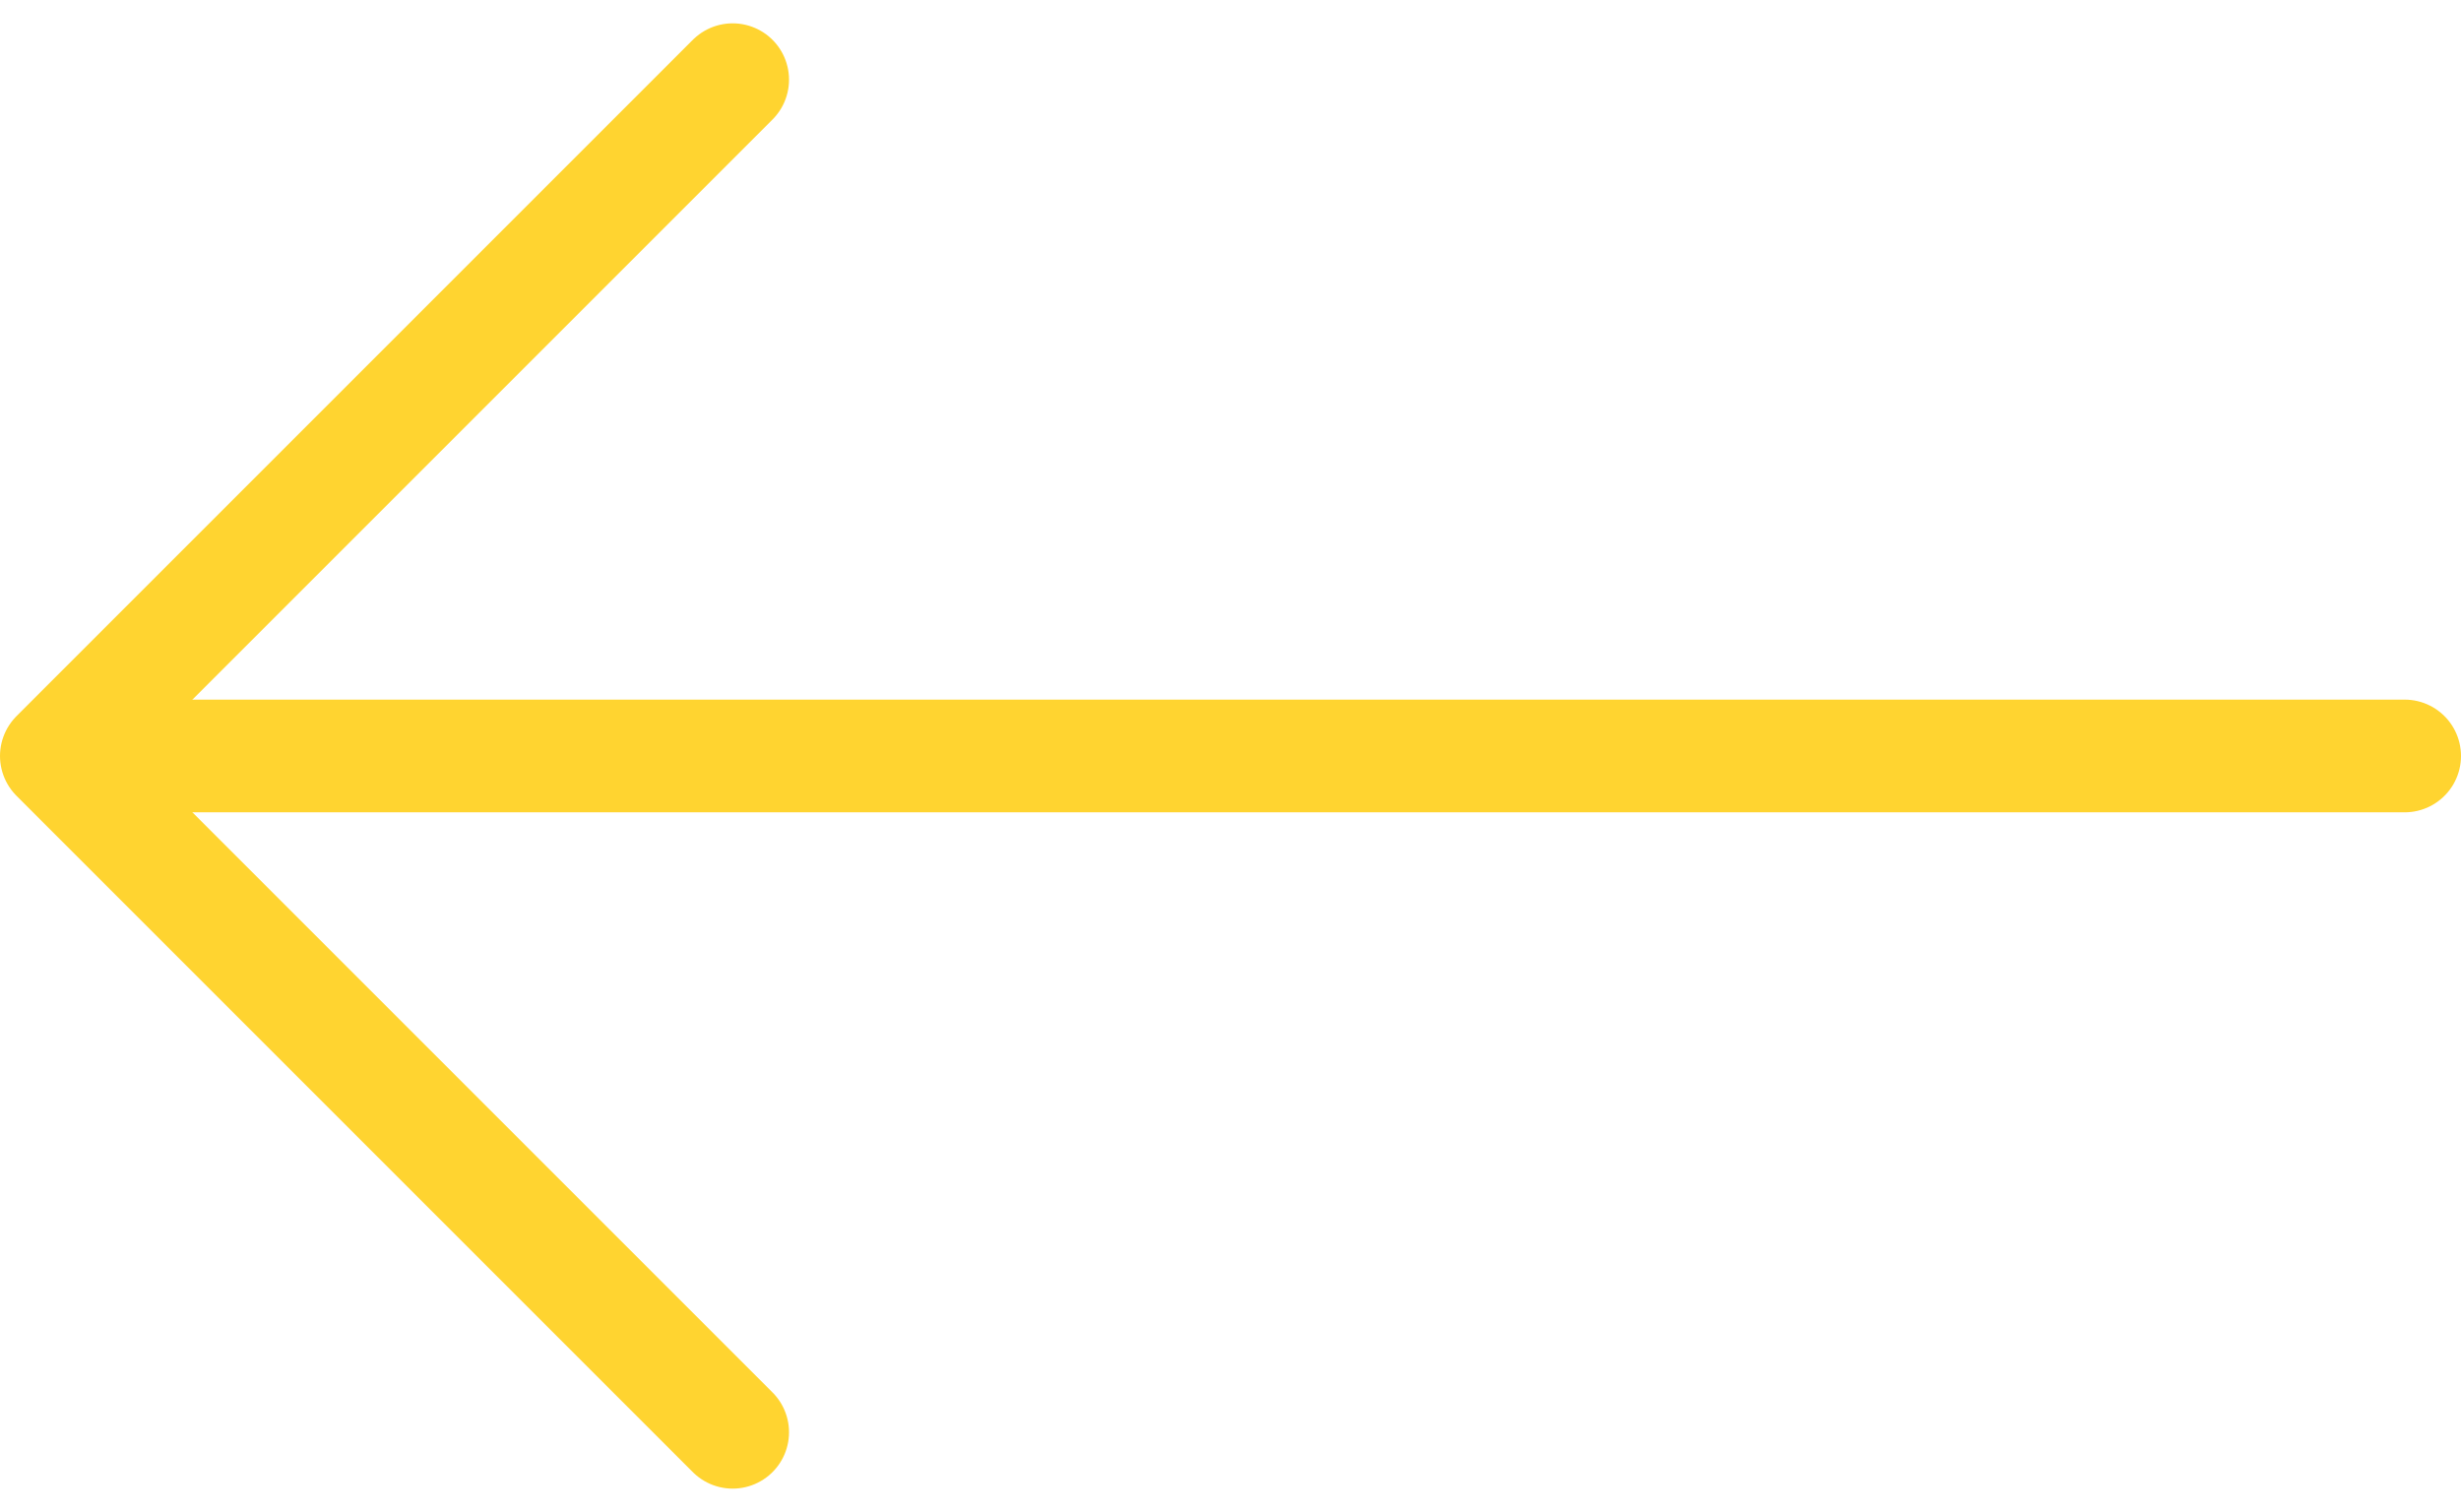
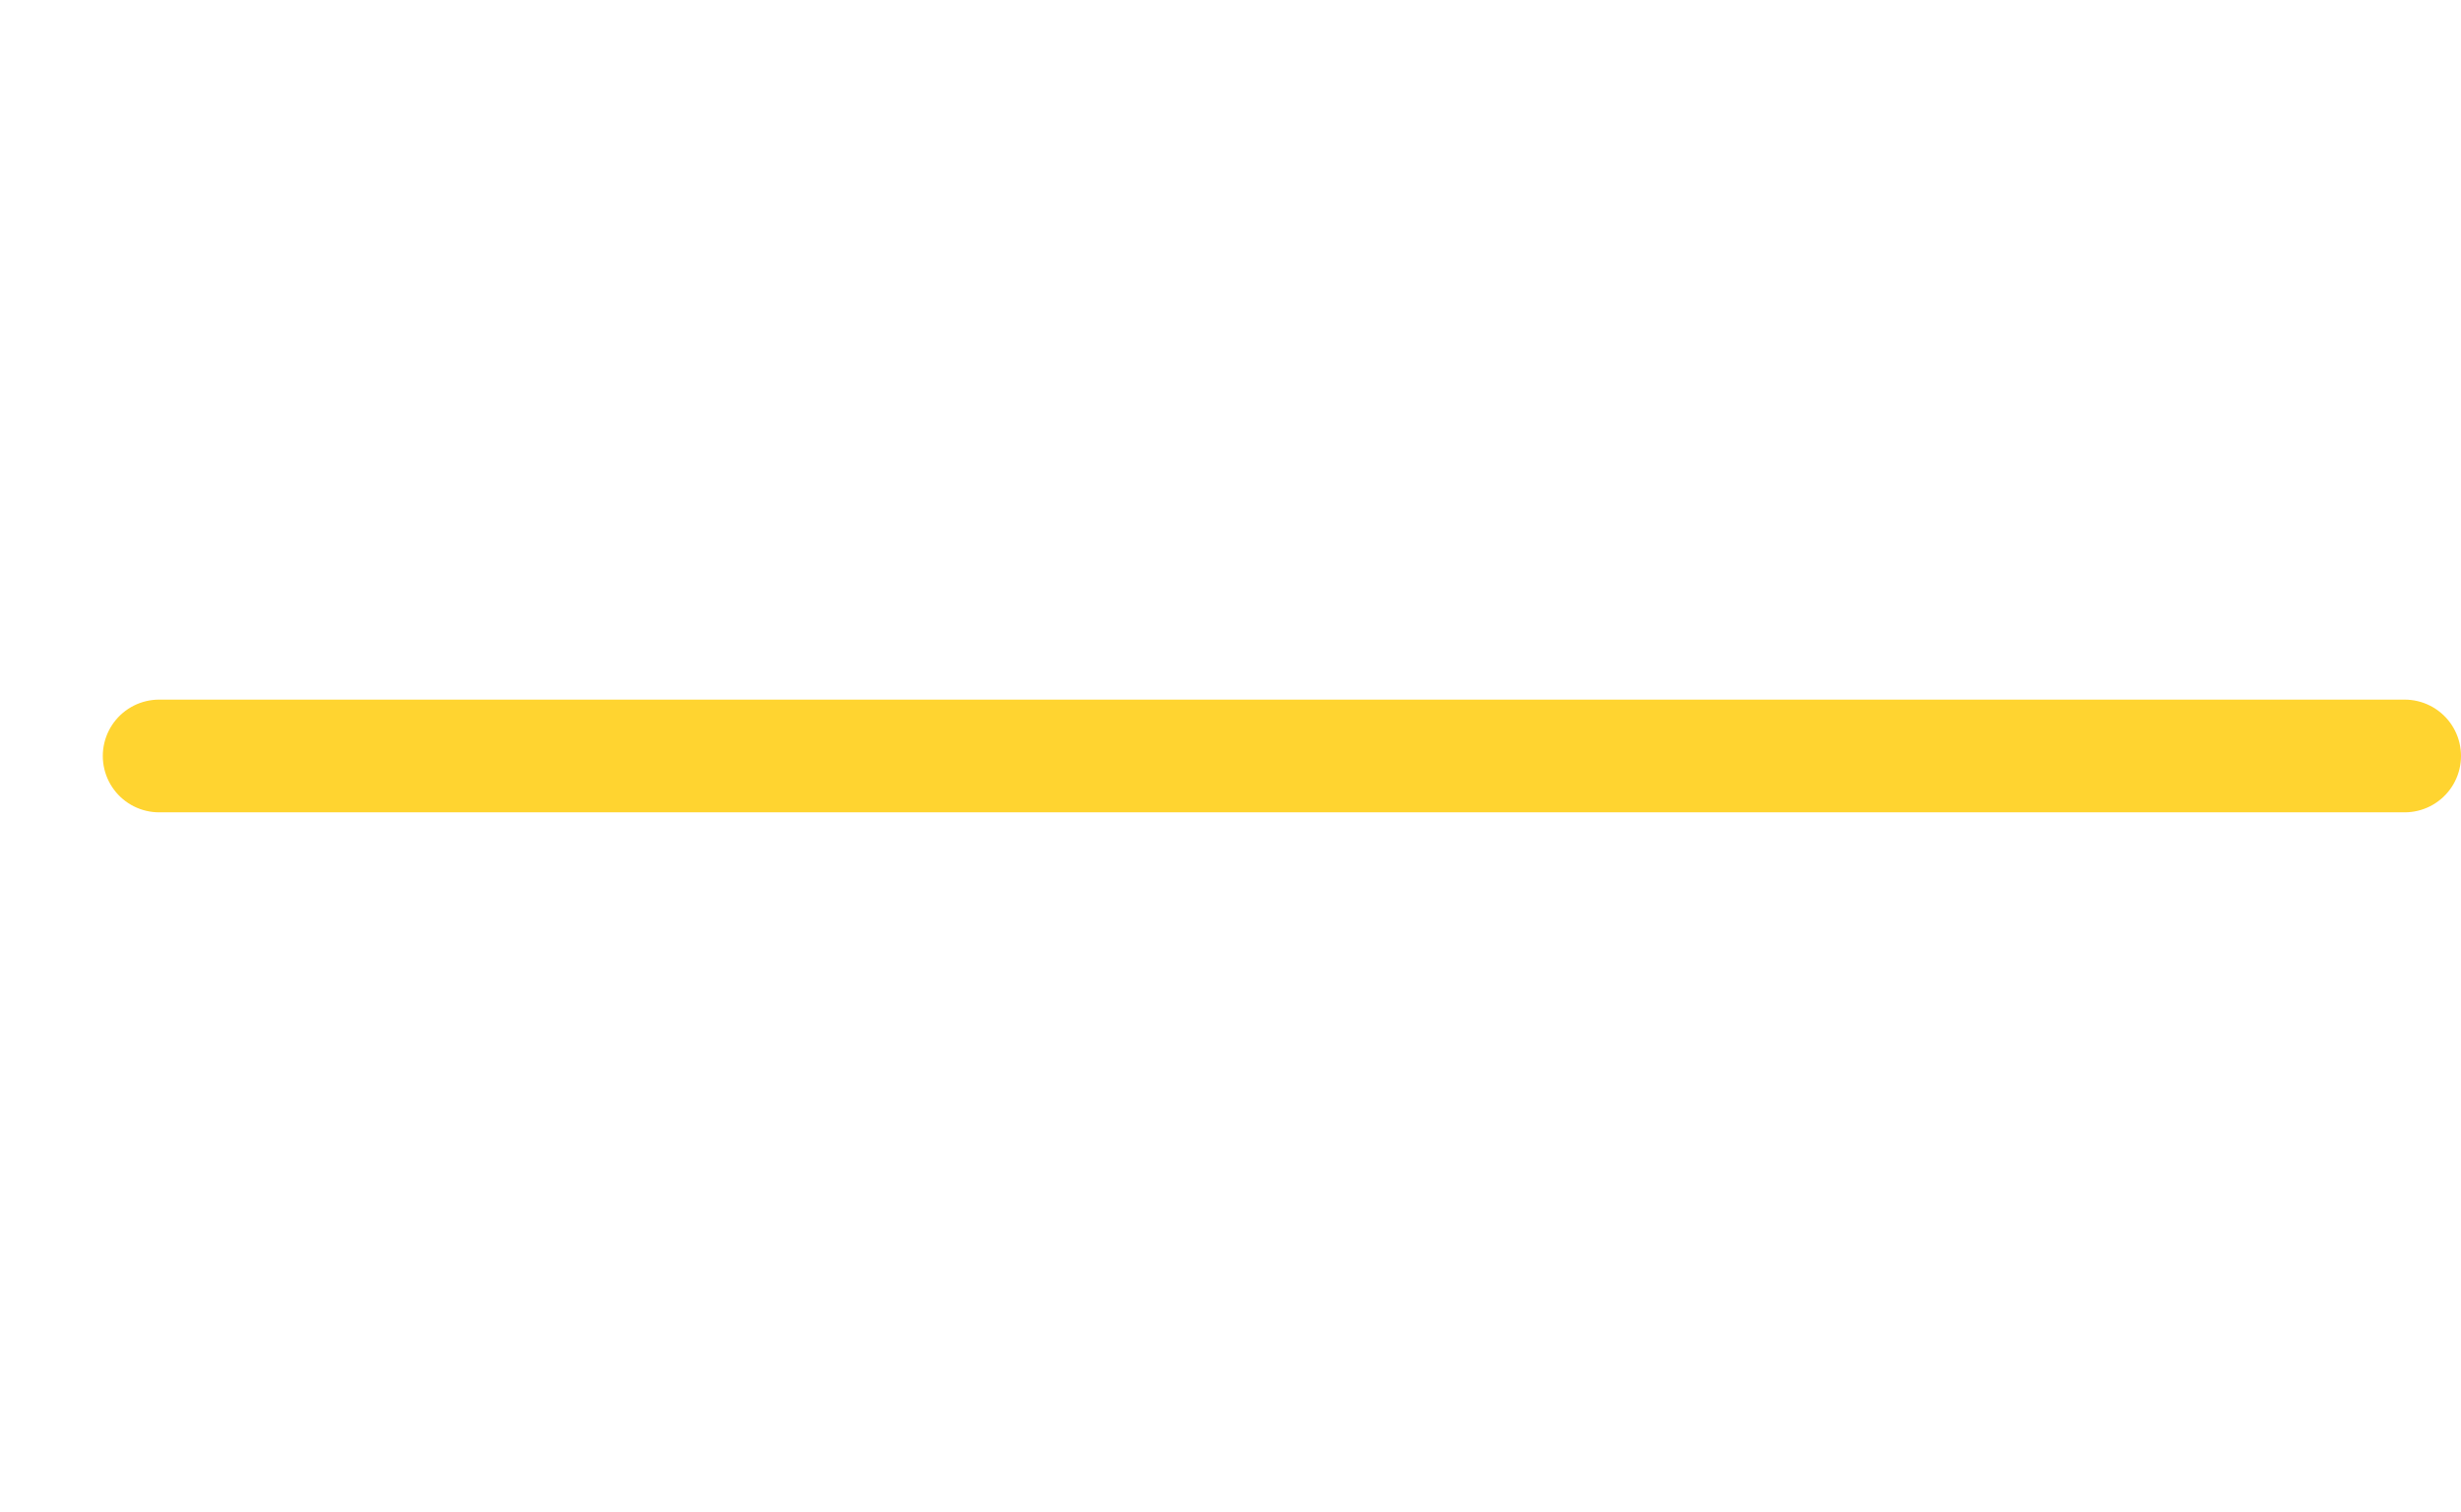
<svg xmlns="http://www.w3.org/2000/svg" width="43.667" height="26.828" viewBox="0 0 43.667 26.828">
  <g id="Arrow" transform="translate(42.667 1.414) rotate(90)">
    <line id="Line_1" data-name="Line 1" y2="39.843" transform="translate(12)" fill="#fff" stroke="#ffd430" stroke-linecap="round" stroke-linejoin="round" stroke-width="2" />
-     <path id="Path_36" data-name="Path 36" d="M1000,960l12,12,12-12" transform="translate(-1000 -930.333)" fill="none" stroke="#ffd430" stroke-linecap="round" stroke-linejoin="round" stroke-width="2" />
  </g>
</svg>